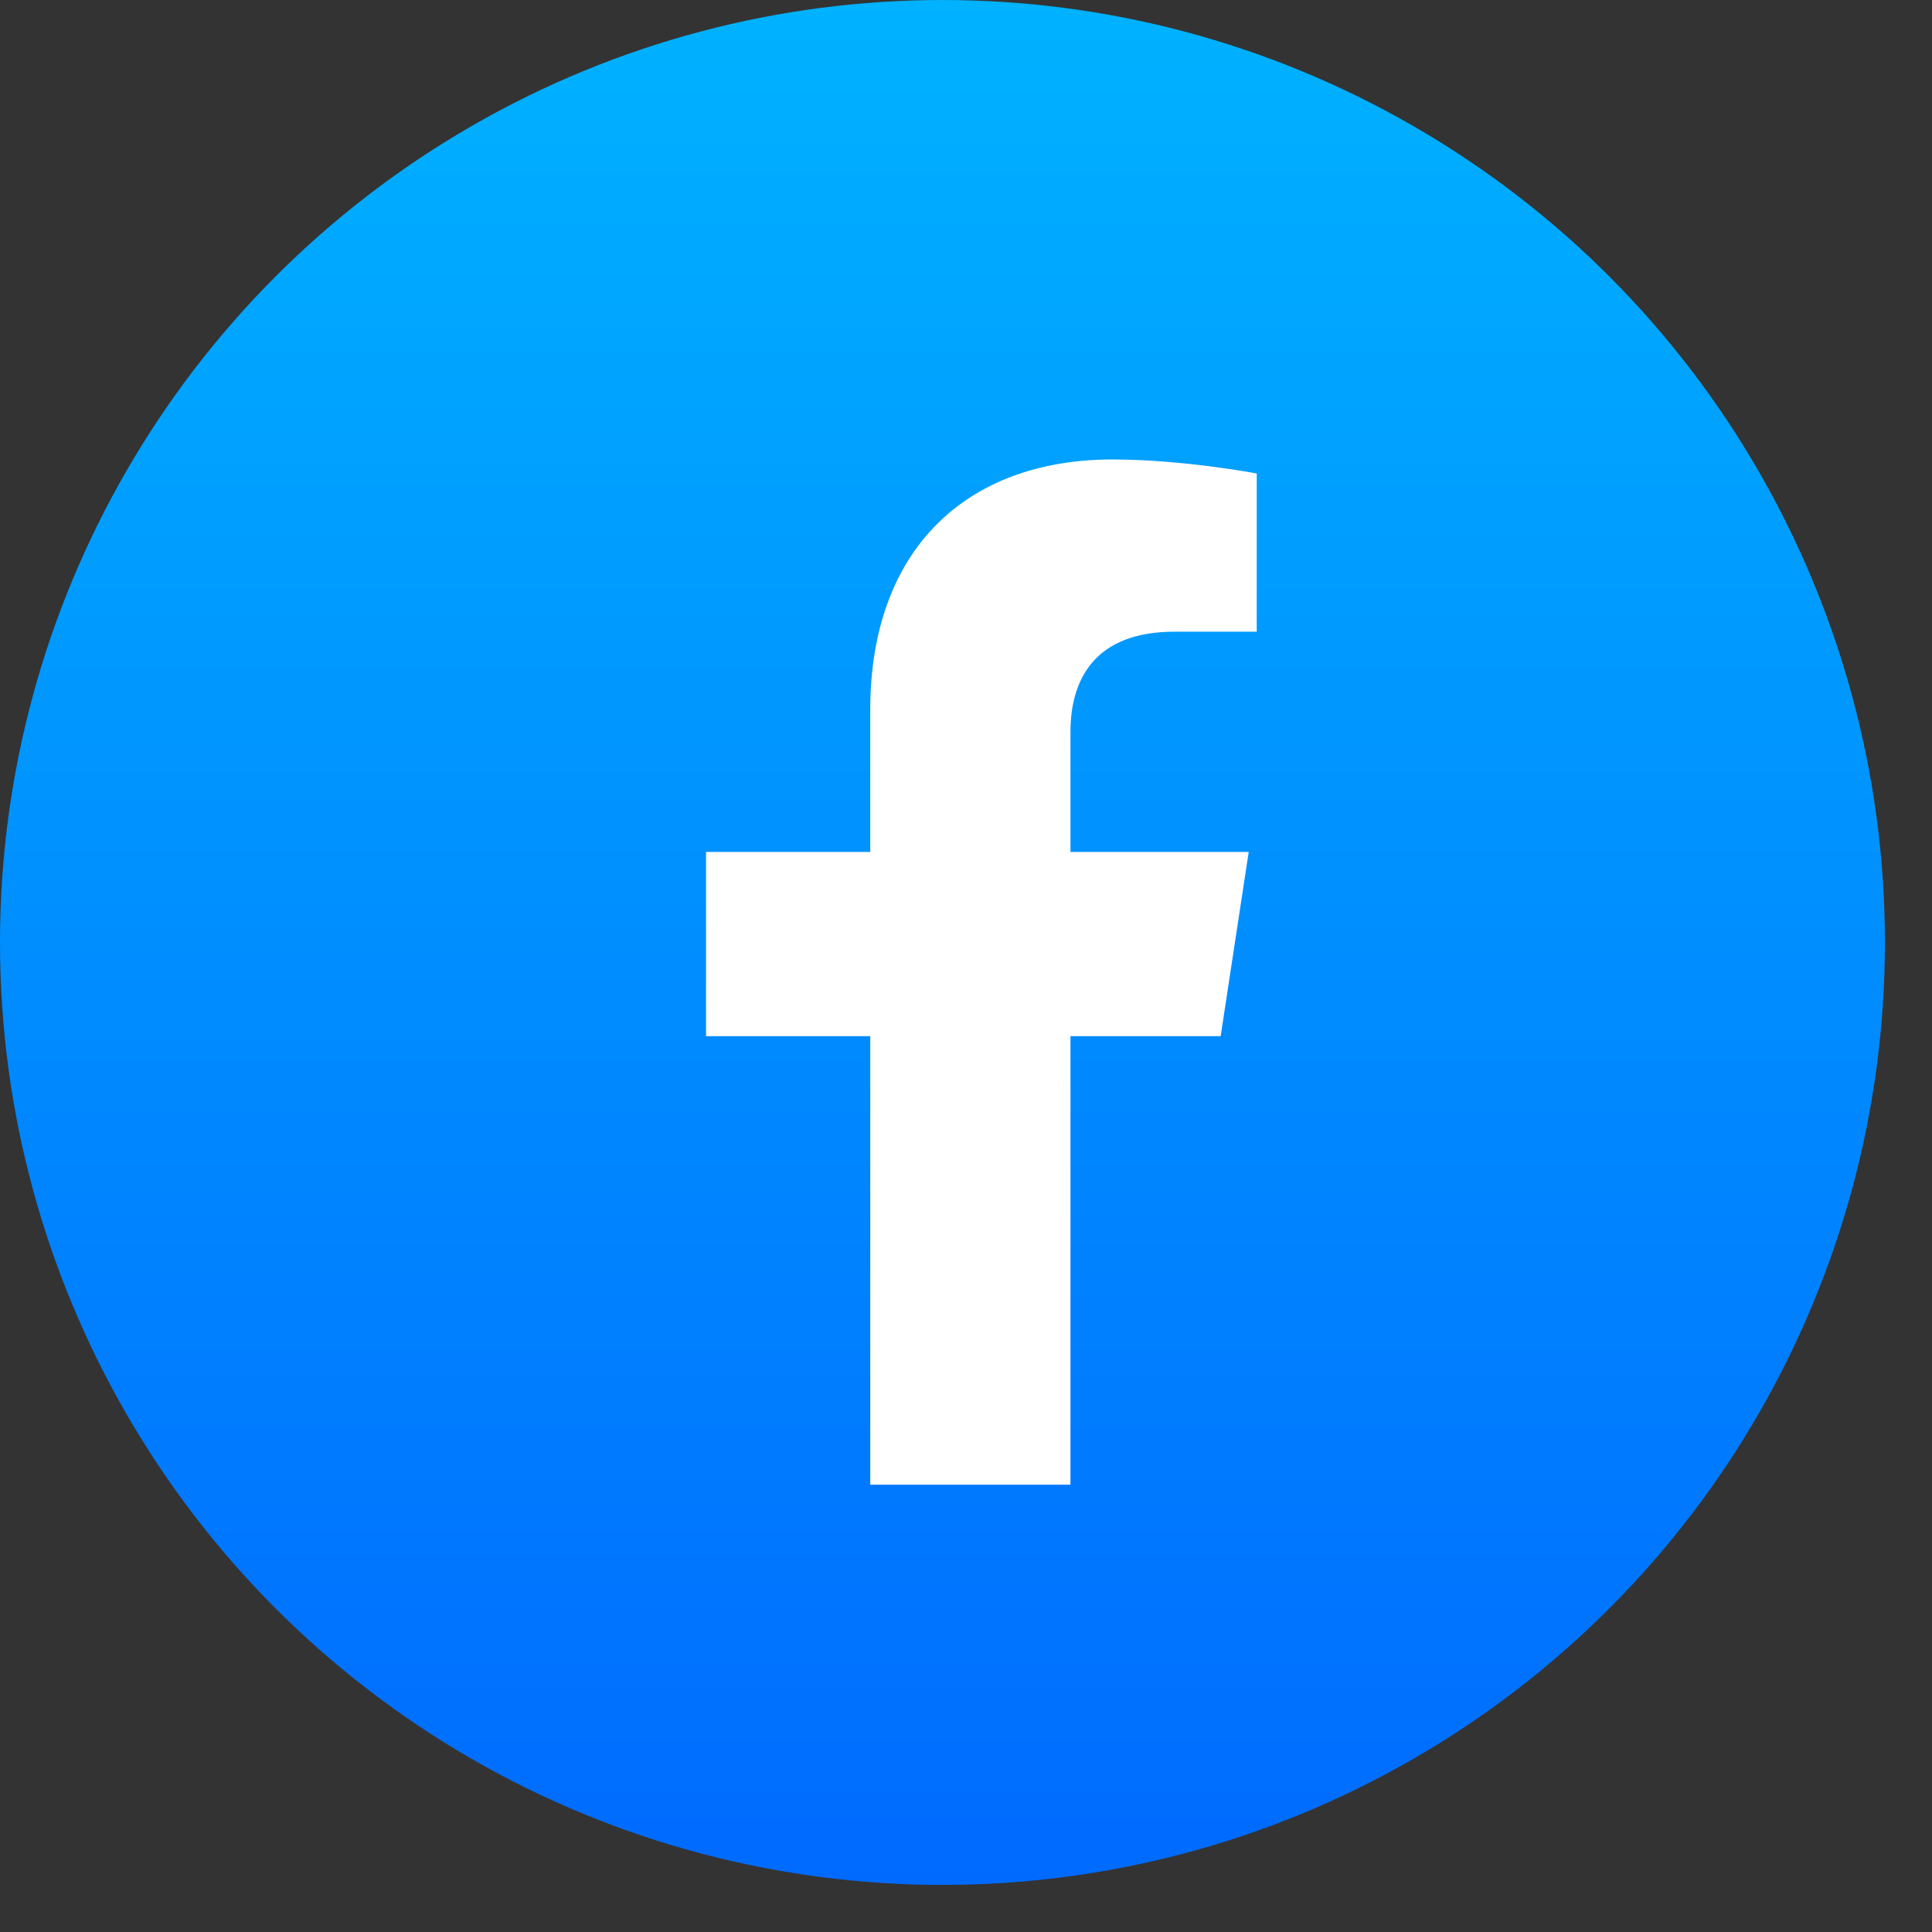
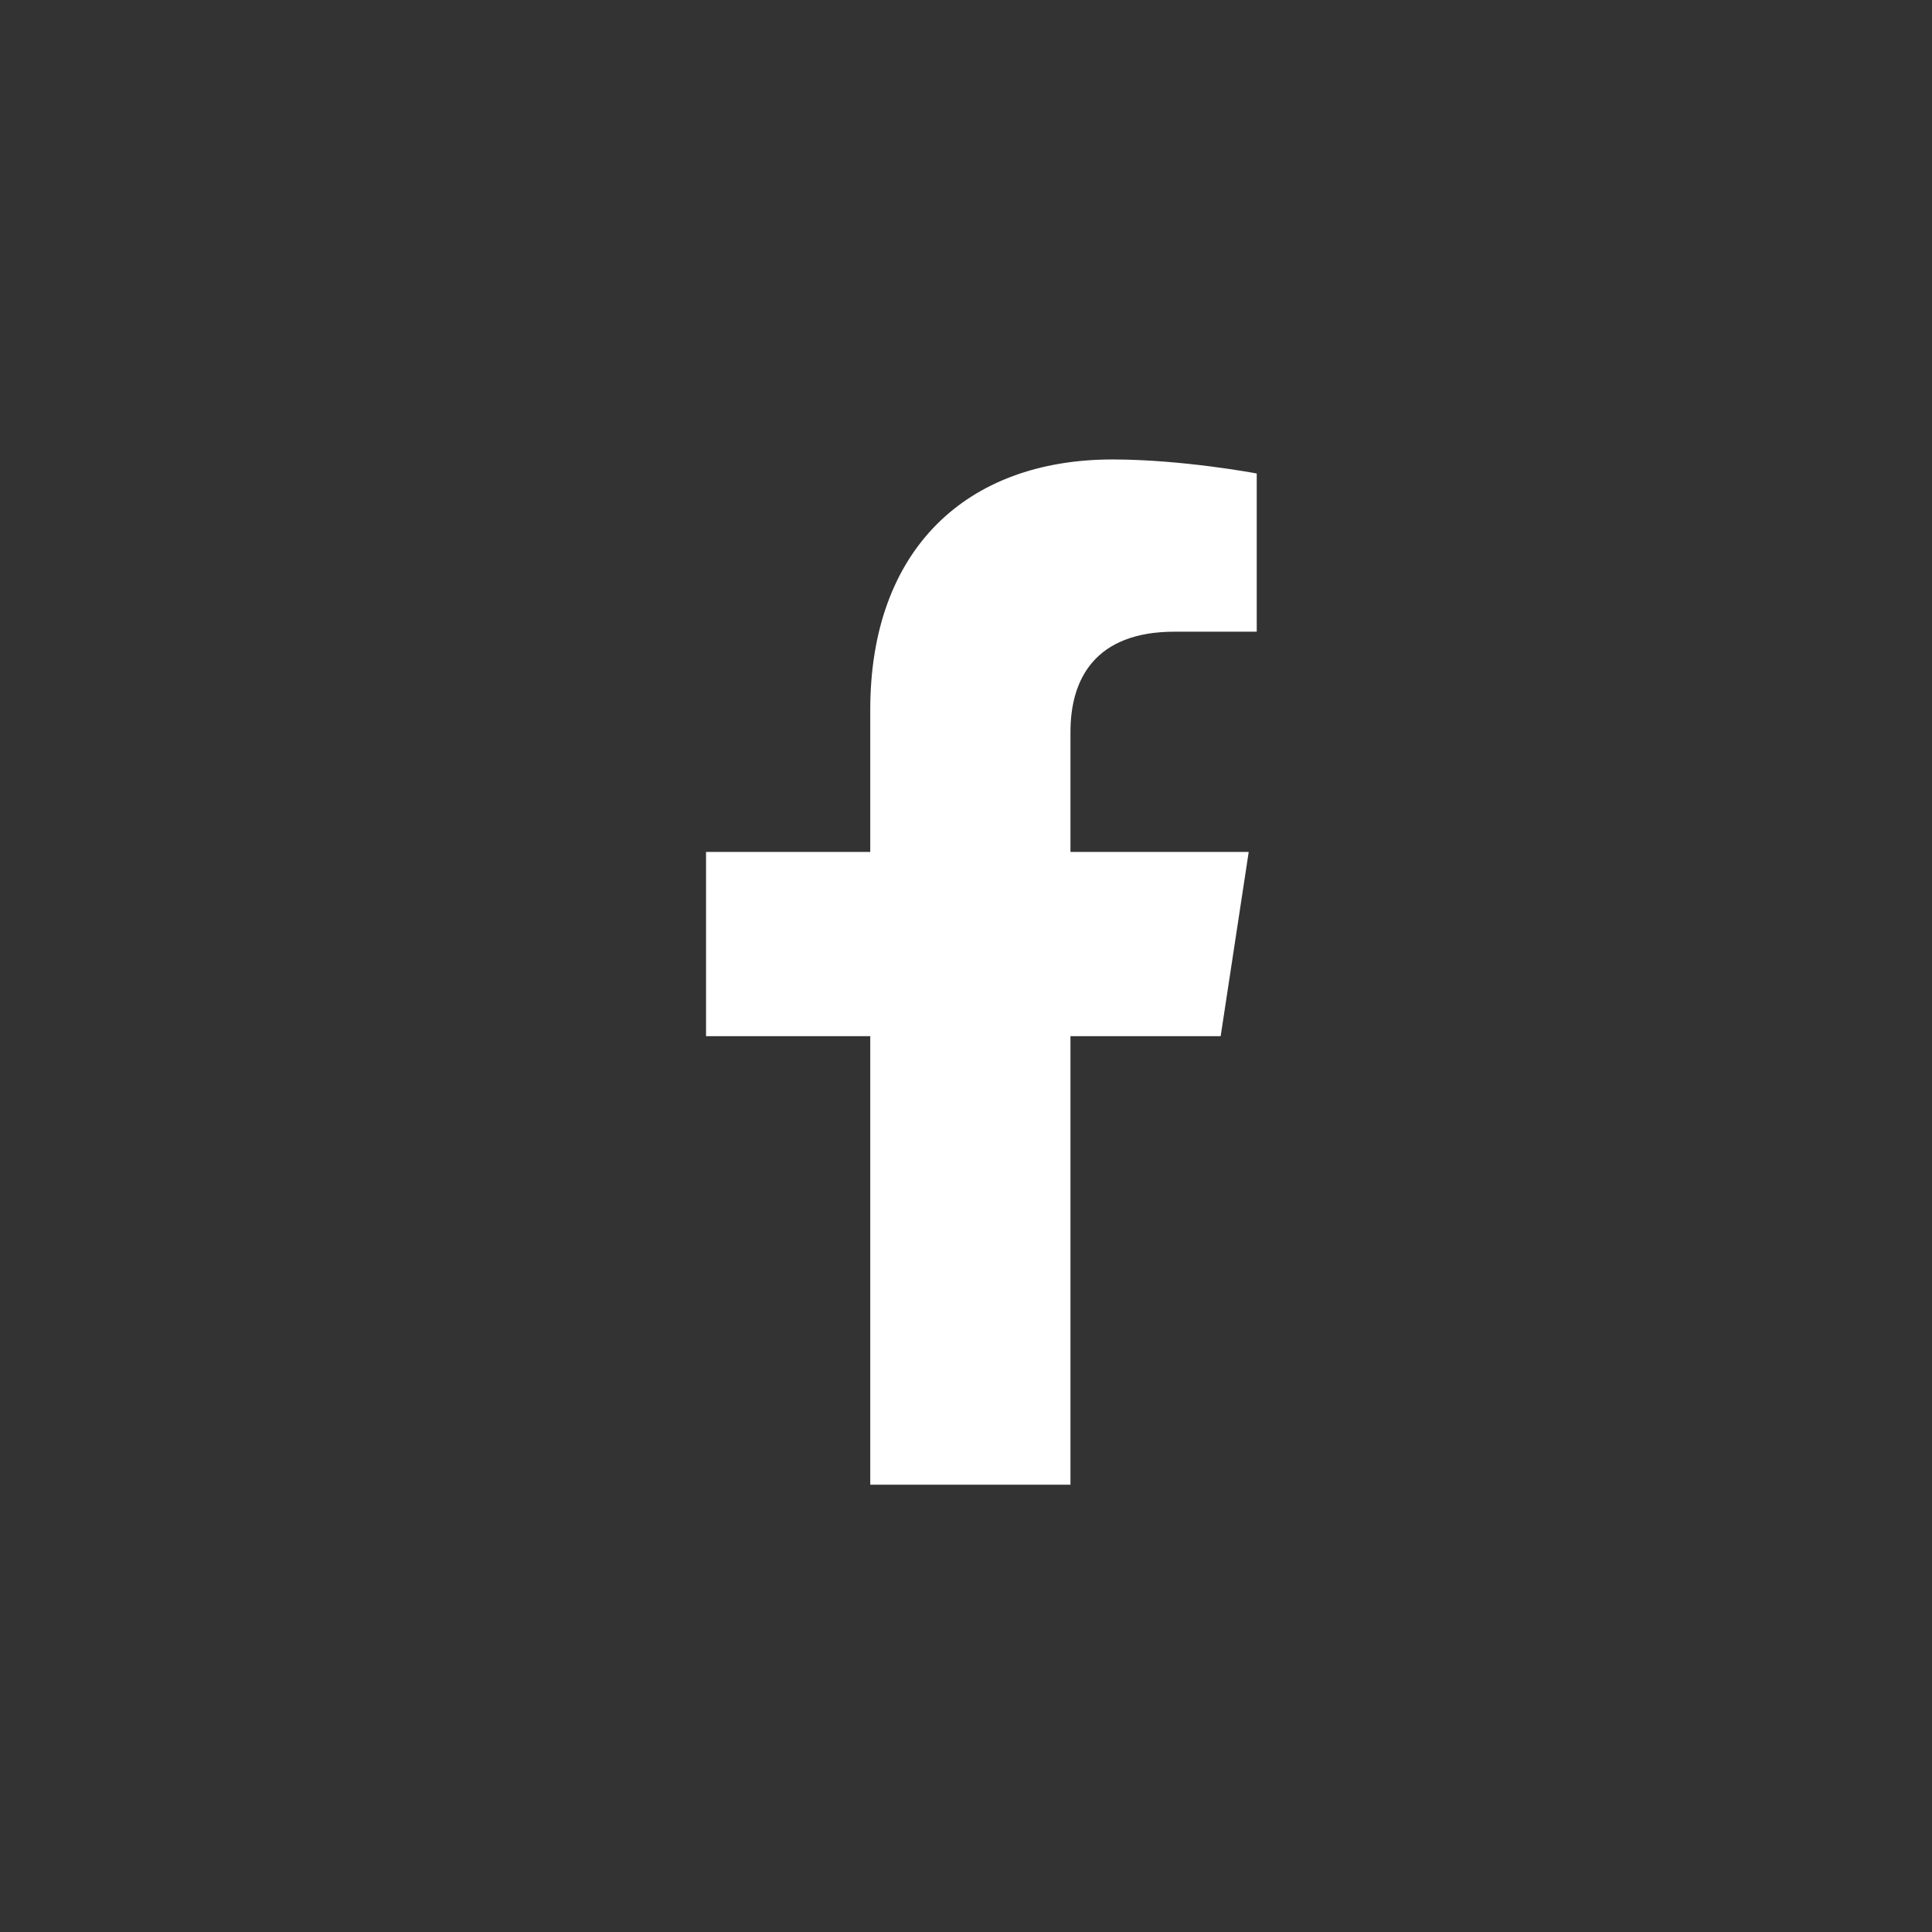
<svg xmlns="http://www.w3.org/2000/svg" width="27" height="27" viewBox="0 0 27 27" fill="none">
  <rect x="0" y="0" width="27" height="27" fill="#333333" stroke="none" />
-   <circle cx="13.171" cy="13.171" r="13.171" fill="url(#paint0_linear_254_96)" />
  <path d="M17.059 14.481L17.451 11.906H14.96V10.227C14.96 9.499 15.296 8.828 16.415 8.828H17.563V6.617C17.563 6.617 16.527 6.421 15.548 6.421C13.505 6.421 12.162 7.68 12.162 9.919V11.906H9.867V14.481H12.162V20.749H14.96V14.481H17.059Z" fill="white" />
  <defs>
    <linearGradient id="paint0_linear_254_96" x1="-0" y1="0" x2="-0" y2="26.343" gradientUnits="userSpaceOnUse">
      <stop stop-color="#00B2FF" />
      <stop offset="1" stop-color="#006AFF" />
    </linearGradient>
  </defs>
</svg>